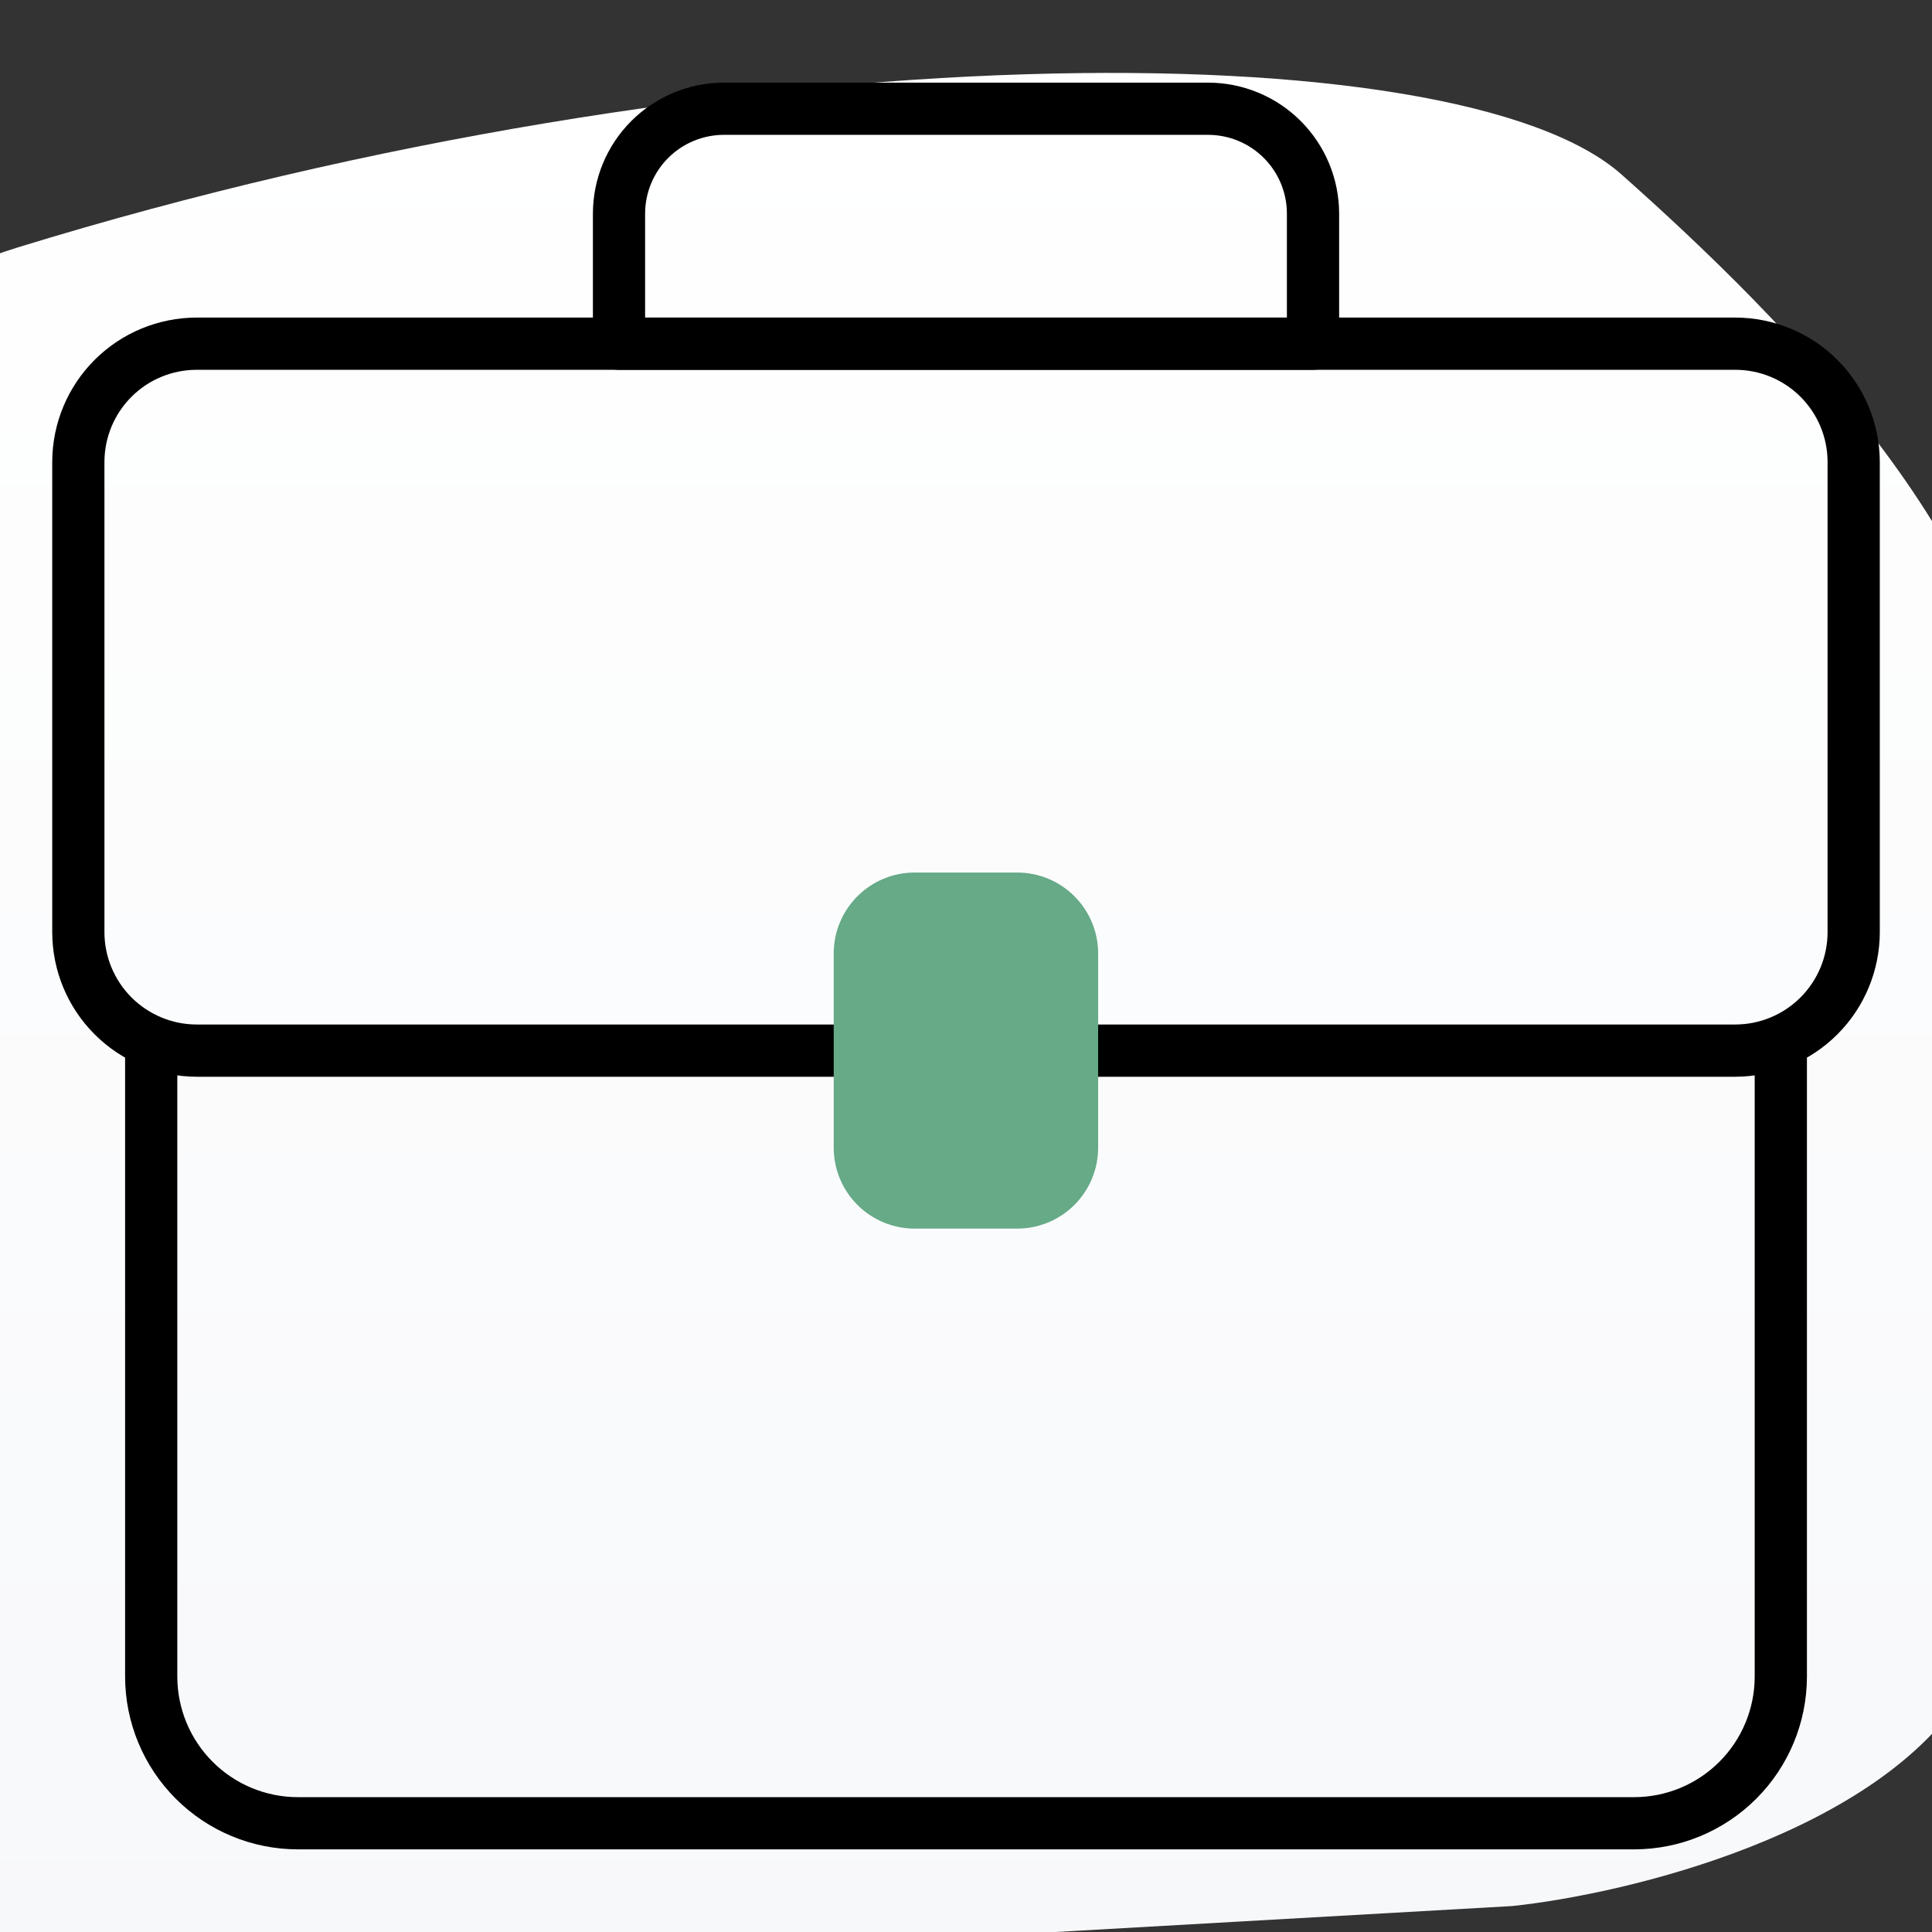
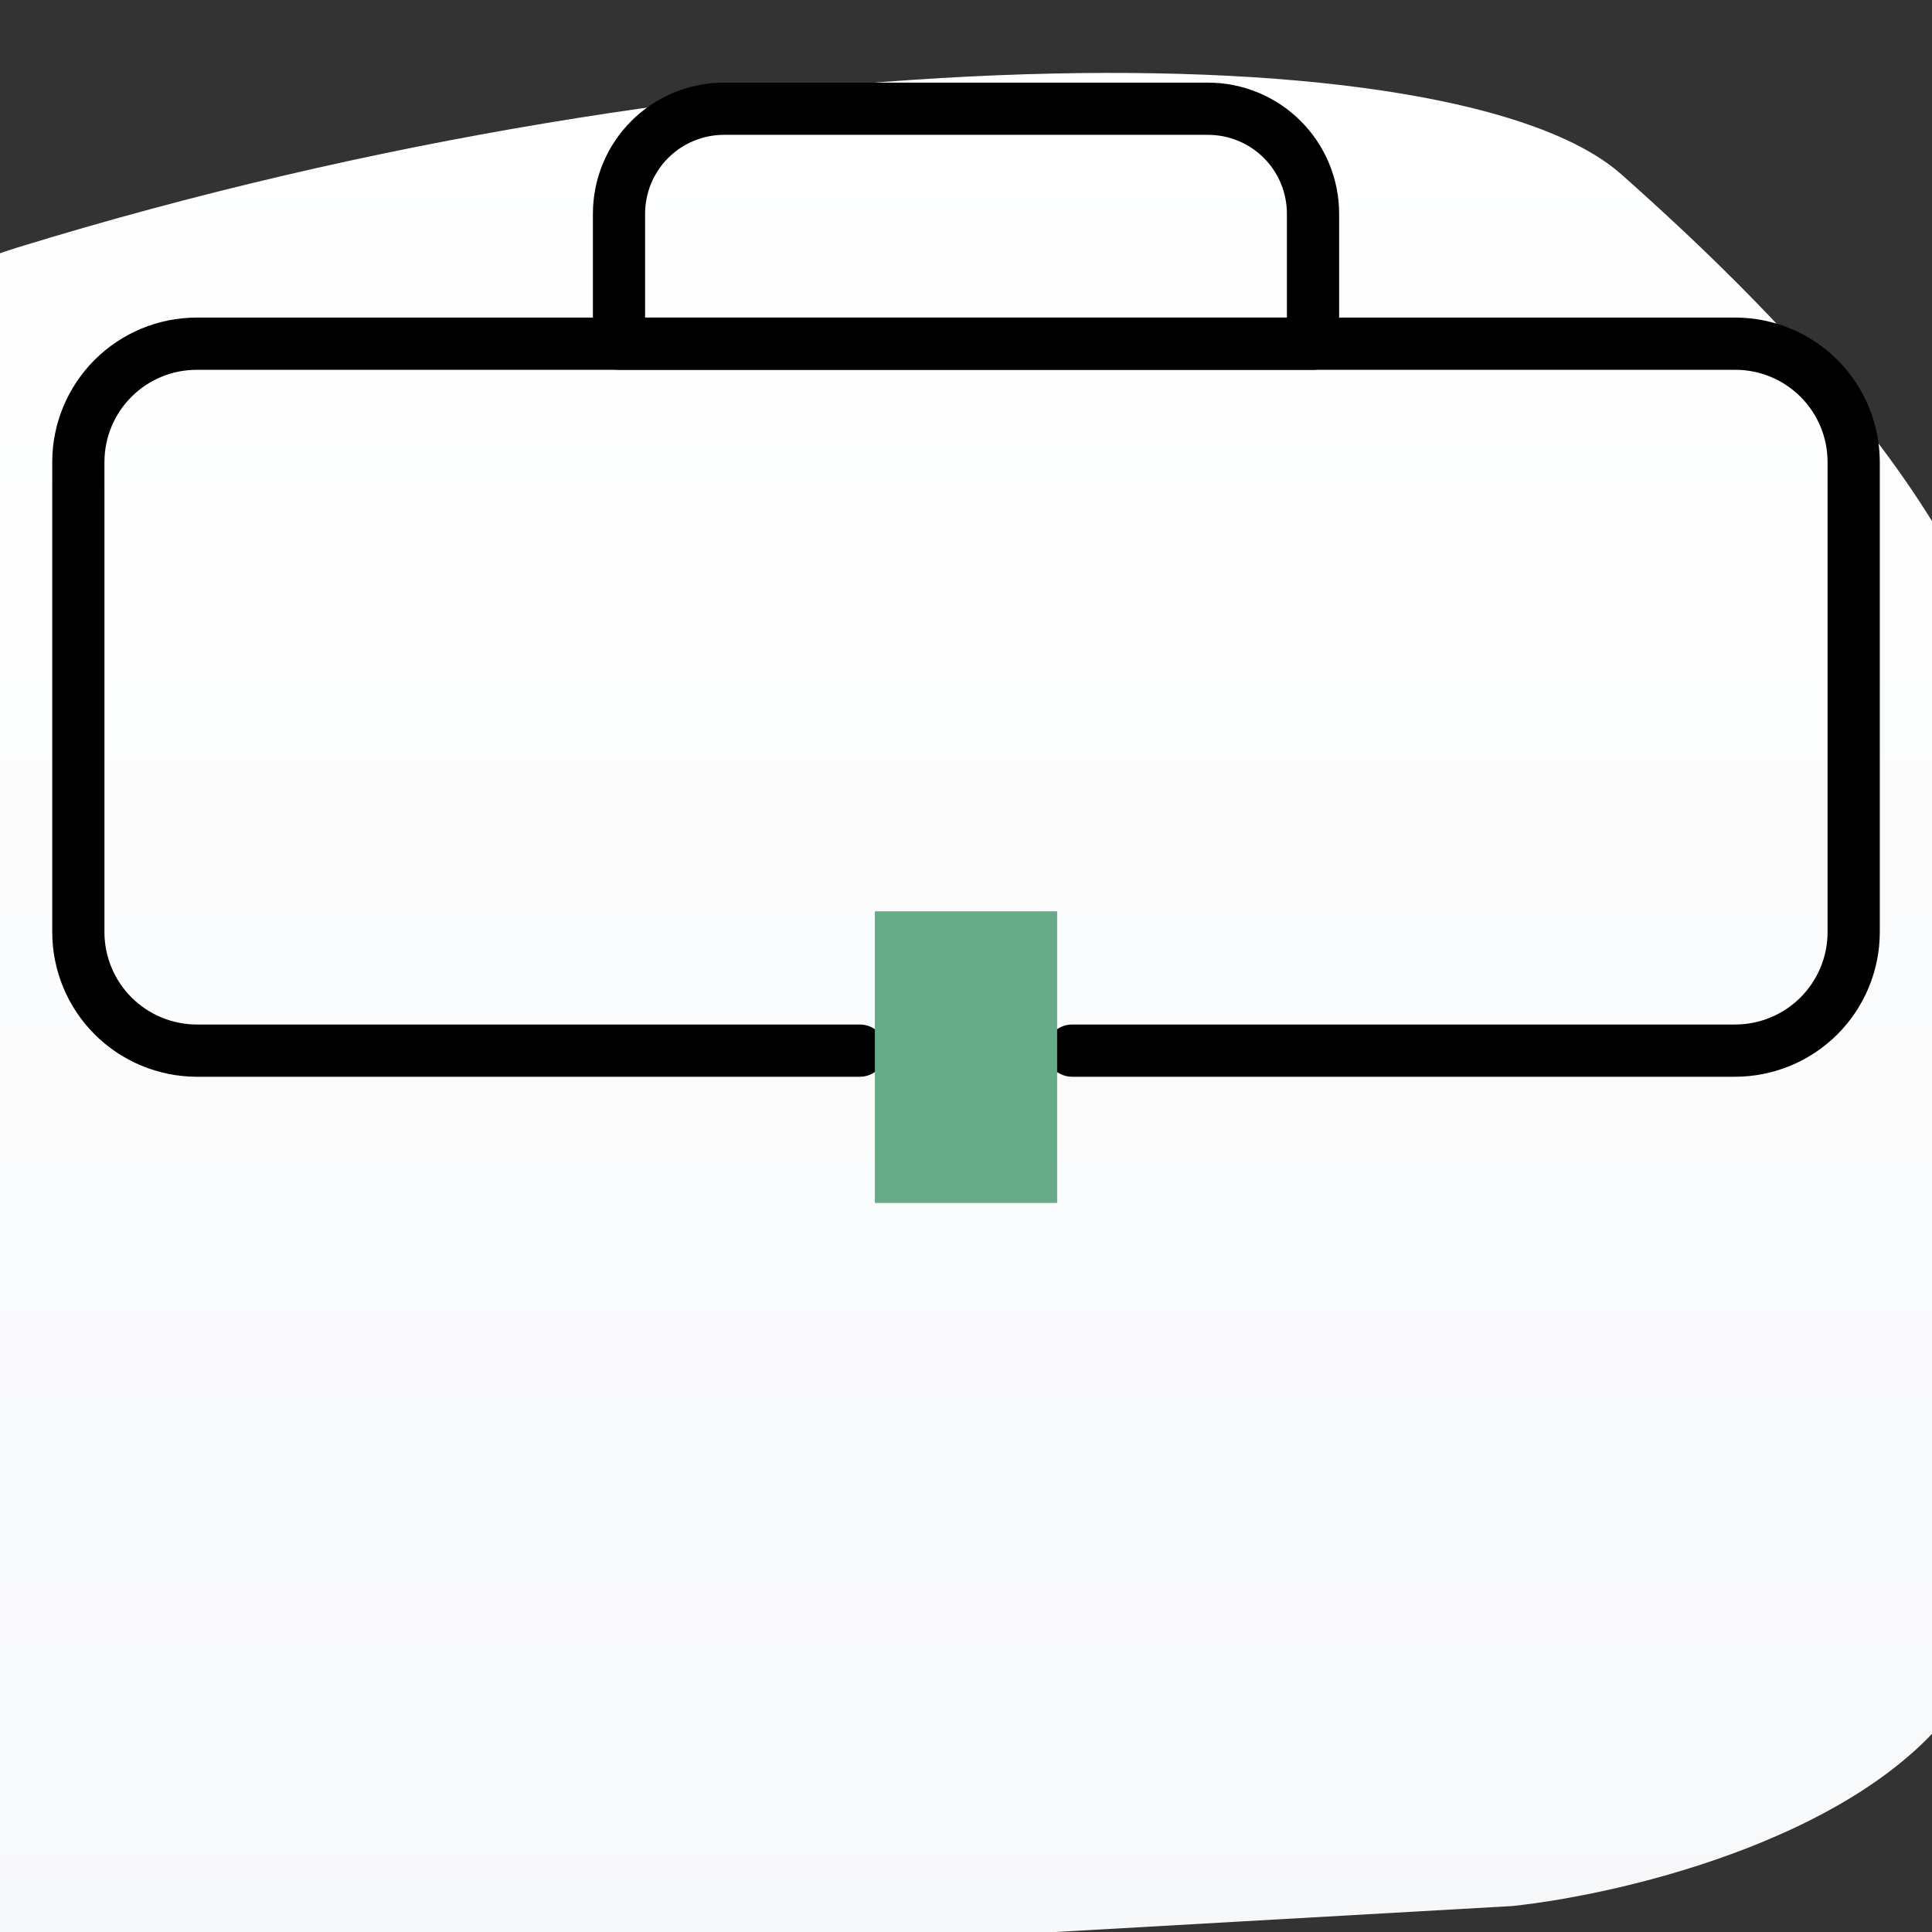
<svg xmlns="http://www.w3.org/2000/svg" width="53" height="53" viewBox="0 0 53 53" fill="none">
  <rect x="0" y="0" width="53" height="53" fill="#333333" stroke="none" />
  <g clip-path="url(#clip0)">
    <path d="M0.485 6.788C-15.115 11.588 -8.015 40.788 -2.515 54.788L41.484 52.288C44.651 51.954 51.584 50.288 53.984 46.288C56.984 41.288 55.484 28.288 55.484 21.788C55.484 15.288 48.984 8.788 44.484 4.788C39.984 0.788 19.985 0.788 0.485 6.788Z" fill="url(#paint0_linear)" />
-     <path d="M44.83 50.733H8.17C6.914 50.732 5.709 50.232 4.821 49.343C3.933 48.455 3.433 47.25 3.432 45.994V28.666C3.432 28.476 3.507 28.294 3.641 28.159C3.776 28.025 3.958 27.95 4.148 27.95C4.338 27.95 4.52 28.025 4.654 28.159C4.789 28.294 4.864 28.476 4.864 28.666V45.994C4.865 46.871 5.213 47.711 5.833 48.331C6.453 48.951 7.293 49.3 8.17 49.301H44.83C45.707 49.3 46.547 48.951 47.167 48.331C47.787 47.711 48.136 46.871 48.136 45.994V28.666C48.136 28.476 48.212 28.294 48.346 28.159C48.48 28.025 48.663 27.95 48.853 27.95C49.043 27.95 49.225 28.025 49.359 28.159C49.493 28.294 49.569 28.476 49.569 28.666V45.994C49.568 47.25 49.068 48.455 48.18 49.343C47.291 50.232 46.087 50.732 44.83 50.733Z" fill="black" />
    <path d="M47.602 29.538H29.41C29.22 29.538 29.038 29.462 28.904 29.328C28.769 29.193 28.694 29.011 28.694 28.821C28.694 28.631 28.769 28.449 28.904 28.315C29.038 28.18 29.22 28.105 29.41 28.105H47.602C48.274 28.105 48.917 27.837 49.392 27.363C49.867 26.888 50.135 26.244 50.135 25.573V12.669C50.134 11.999 49.866 11.356 49.391 10.883C48.916 10.409 48.273 10.144 47.602 10.145H5.398C4.728 10.144 4.084 10.409 3.609 10.883C3.134 11.356 2.867 11.999 2.865 12.669V25.573C2.866 26.244 3.133 26.888 3.608 27.363C4.083 27.837 4.727 28.105 5.398 28.105H23.59C23.78 28.105 23.962 28.18 24.097 28.315C24.231 28.449 24.306 28.631 24.306 28.821C24.306 29.011 24.231 29.193 24.097 29.328C23.962 29.462 23.78 29.538 23.59 29.538H5.398C4.347 29.536 3.339 29.118 2.596 28.375C1.852 27.632 1.434 26.624 1.433 25.573V12.669C1.435 11.619 1.854 10.613 2.597 9.871C3.341 9.129 4.348 8.712 5.398 8.712H47.602C48.652 8.712 49.66 9.129 50.403 9.871C51.146 10.613 51.565 11.619 51.568 12.669V25.573C51.566 26.624 51.148 27.632 50.405 28.375C49.661 29.118 48.653 29.536 47.602 29.538Z" fill="black" />
-     <path d="M27.908 33.704H25.087C24.5 33.703 23.936 33.469 23.521 33.053C23.106 32.638 22.872 32.075 22.871 31.487V26.156C22.871 25.568 23.104 25.004 23.52 24.588C23.935 24.172 24.499 23.937 25.087 23.936H27.908C28.497 23.937 29.06 24.171 29.476 24.588C29.892 25.004 30.125 25.568 30.125 26.156V31.487C30.124 32.075 29.89 32.638 29.475 33.053C29.059 33.469 28.496 33.703 27.908 33.704ZM25.087 25.372C24.879 25.373 24.68 25.457 24.533 25.604C24.386 25.752 24.303 25.952 24.303 26.16V31.491C24.305 31.698 24.387 31.897 24.534 32.044C24.681 32.191 24.88 32.274 25.087 32.275H27.908C28.116 32.274 28.315 32.191 28.462 32.044C28.609 31.897 28.692 31.698 28.692 31.491V26.156C28.692 25.948 28.61 25.748 28.463 25.601C28.316 25.453 28.117 25.369 27.908 25.369L25.087 25.372Z" fill="#66AA88" />
    <path d="M36.019 10.145H16.981C16.791 10.145 16.609 10.069 16.474 9.935C16.34 9.8 16.265 9.618 16.265 9.428V5.859C16.266 4.907 16.644 3.994 17.318 3.32C17.991 2.647 18.905 2.268 19.857 2.267H33.143C34.096 2.268 35.009 2.647 35.682 3.32C36.356 3.994 36.735 4.907 36.736 5.859V9.428C36.736 9.618 36.66 9.8 36.526 9.935C36.392 10.069 36.209 10.145 36.019 10.145ZM17.697 8.712H35.303V5.859C35.303 5.287 35.075 4.738 34.67 4.333C34.265 3.928 33.716 3.7 33.143 3.699H19.857C19.285 3.7 18.735 3.928 18.33 4.333C17.925 4.738 17.698 5.287 17.697 5.859V8.712Z" fill="black" />
    <rect x="24" y="25" width="5" height="8" fill="#66AA88" />
  </g>
  <defs>
    <linearGradient id="paint0_linear" x1="23.43" y1="2" x2="23.43" y2="54.788" gradientUnits="userSpaceOnUse">
      <stop stop-color="white" />
      <stop offset="1" stop-color="#F7F8FA" />
    </linearGradient>
    <clipPath id="clip0">
      <rect width="53" height="53" fill="white" />
    </clipPath>
  </defs>
</svg>